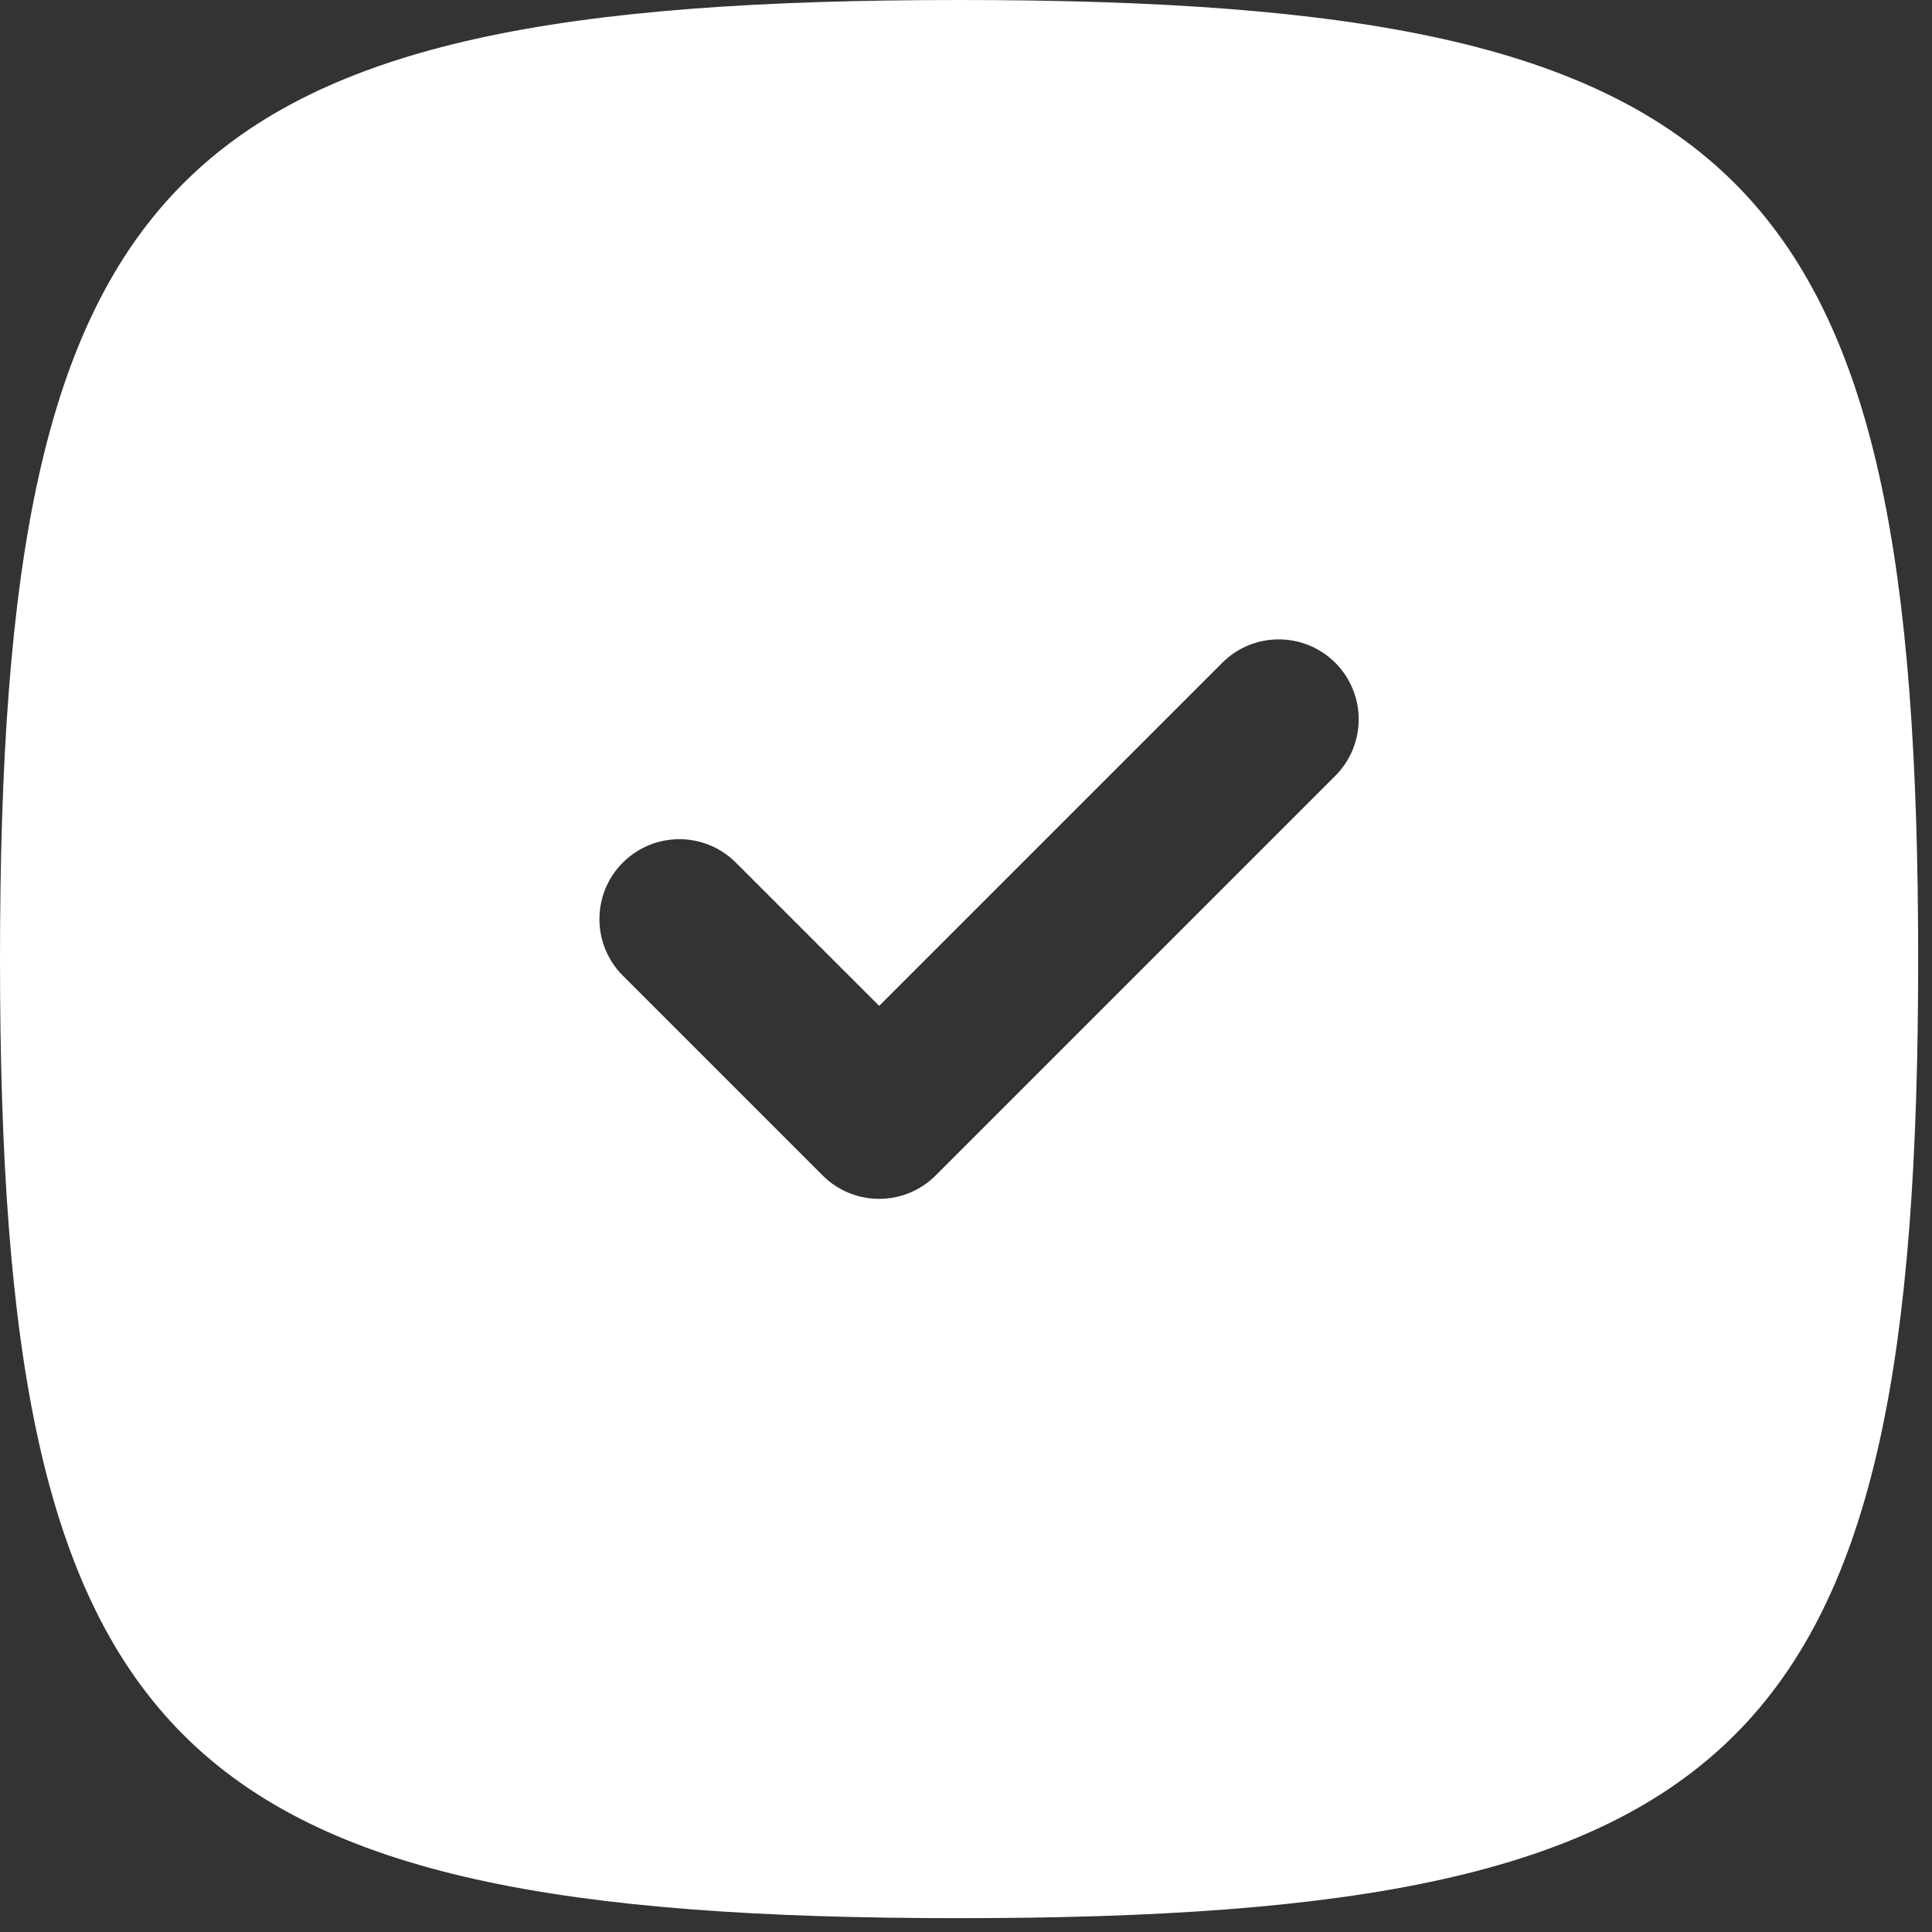
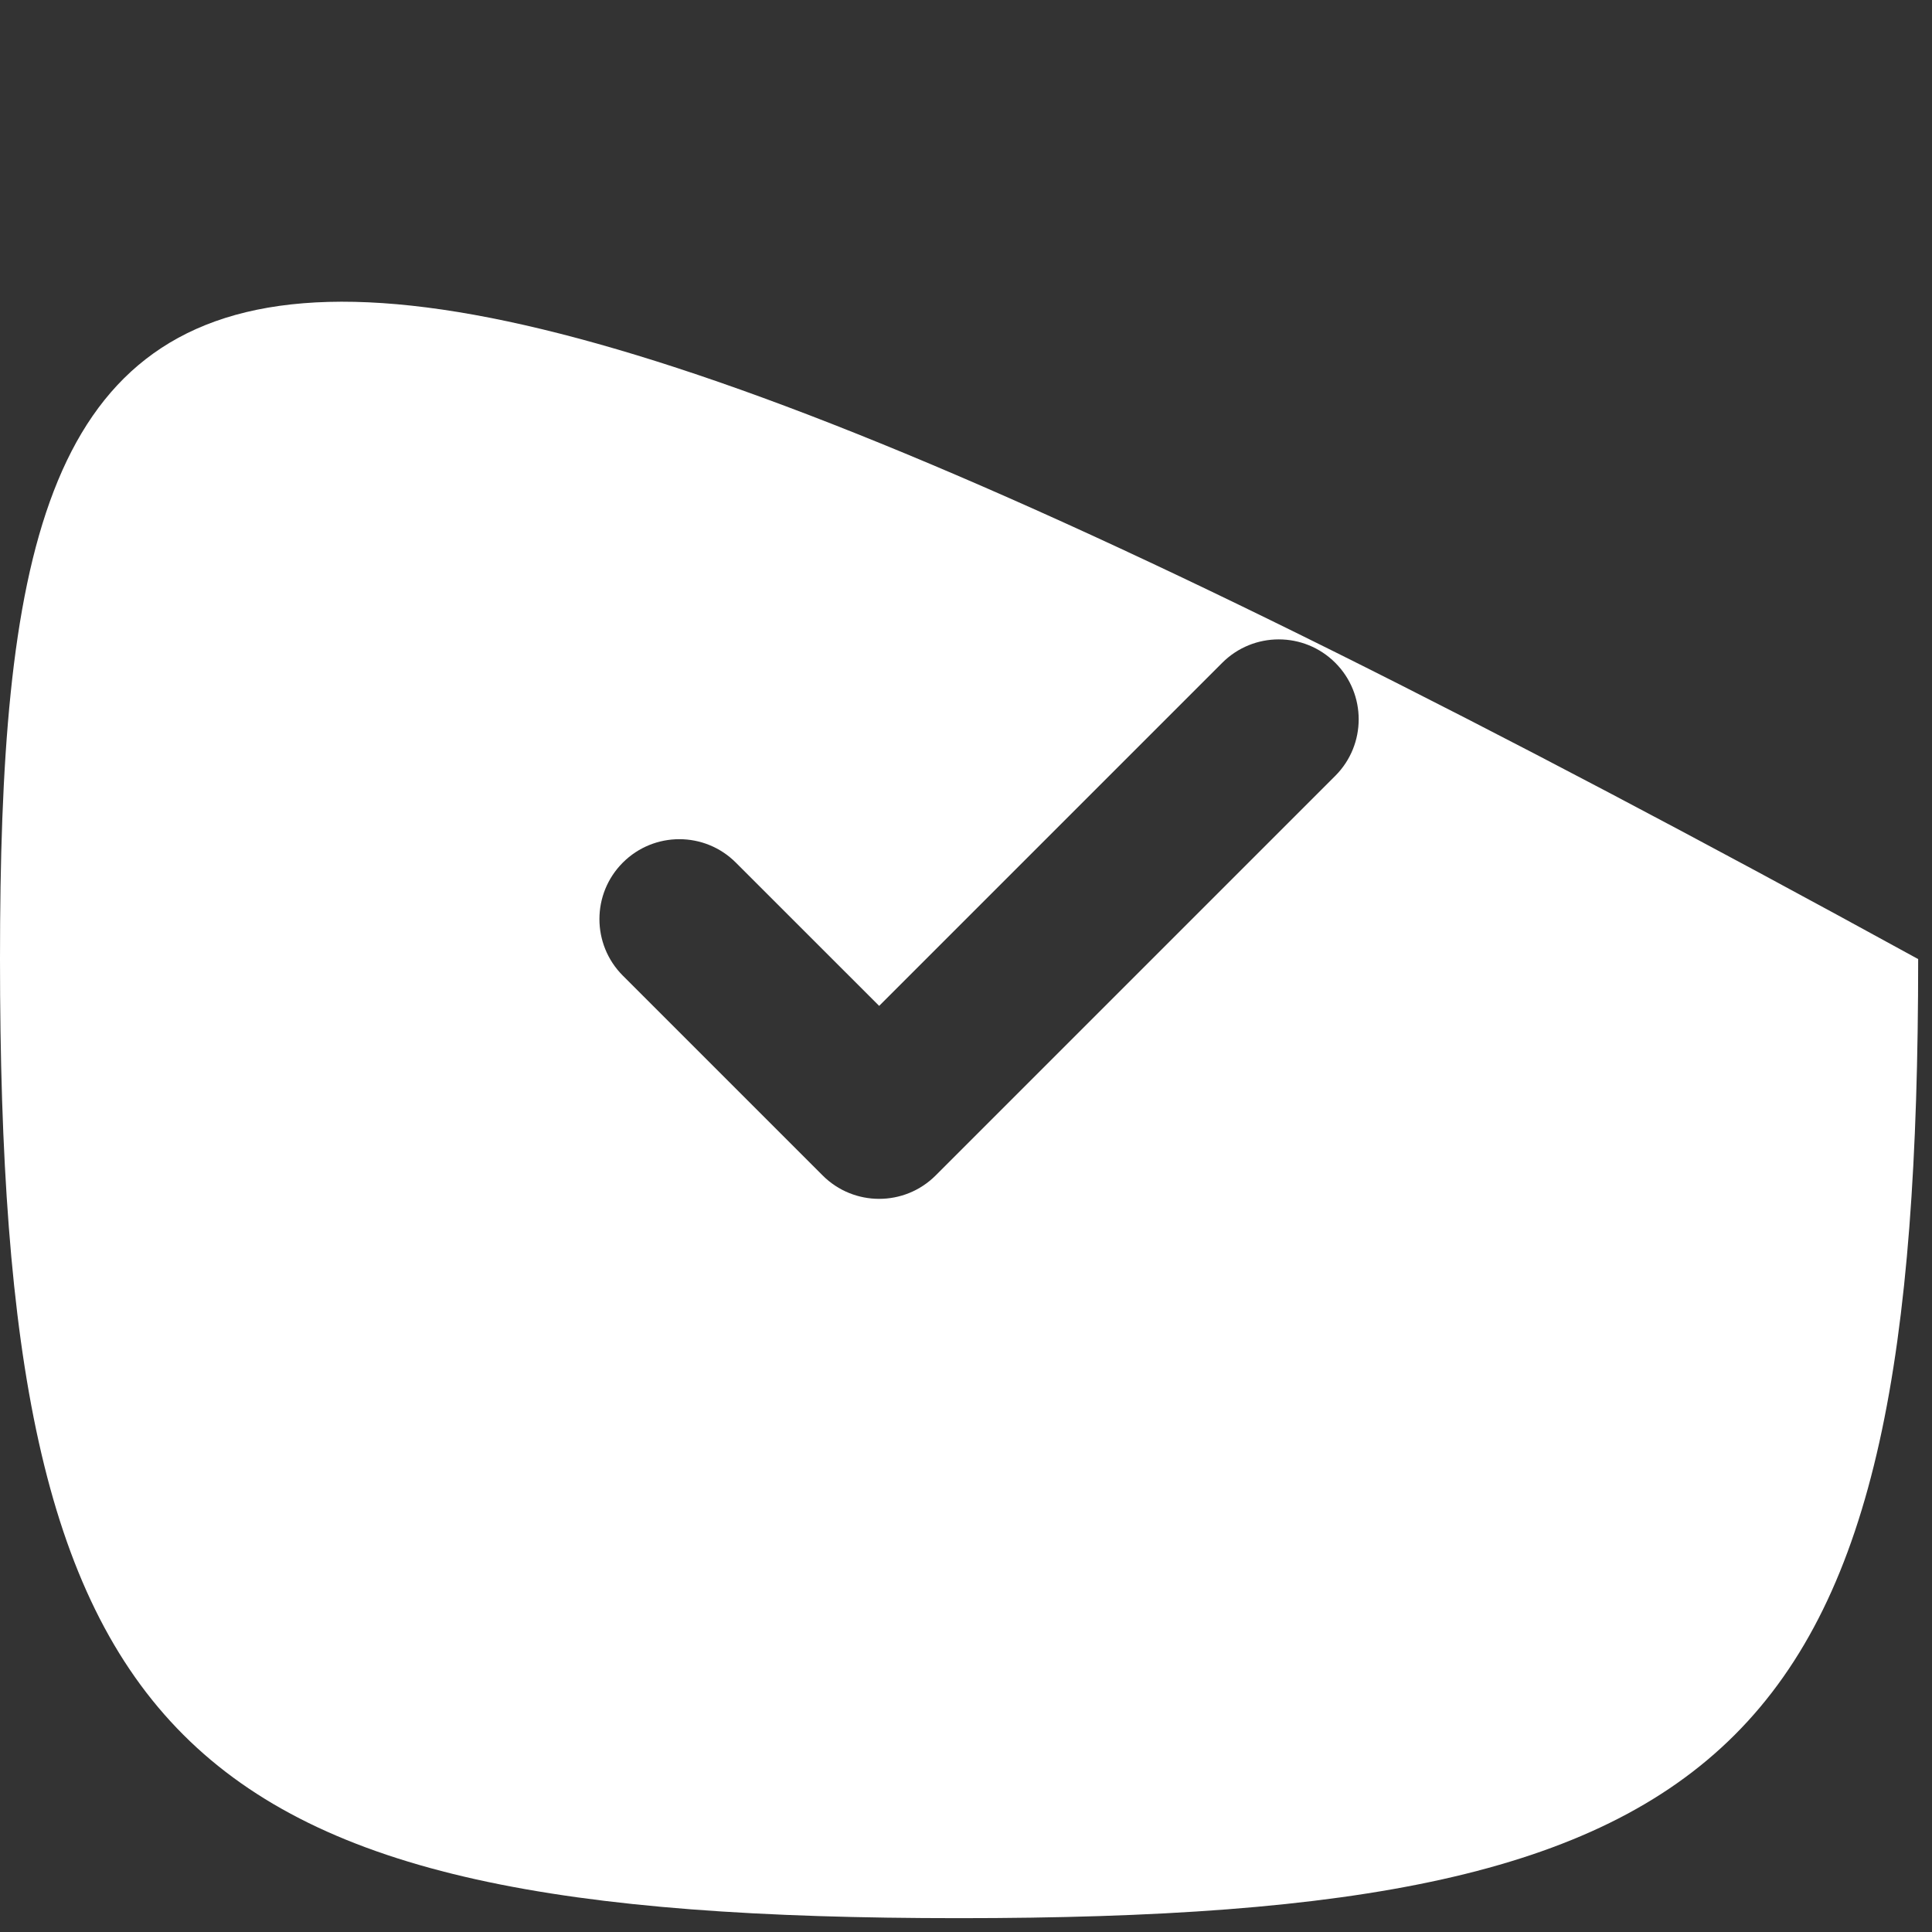
<svg xmlns="http://www.w3.org/2000/svg" width="62" height="62" viewBox="0 0 62 62" fill="none">
  <rect x="0" y="0" width="62" height="62" fill="#333333" stroke="none" />
-   <path fill-rule="evenodd" clip-rule="evenodd" d="M0 30.778C0 56.123 5.432 61.556 30.778 61.556C56.123 61.556 61.556 56.123 61.556 30.778C61.556 5.432 56.123 0 30.778 0C5.432 0 0 5.432 0 30.778ZM42.851 21.27C43.852 22.271 43.852 23.895 42.851 24.897L30.027 37.721C29.025 38.723 27.401 38.723 26.399 37.721L19.987 31.309C18.986 30.307 18.986 28.683 19.987 27.682C20.989 26.68 22.613 26.68 23.614 27.682L28.213 32.28L39.223 21.27C40.225 20.268 41.849 20.268 42.851 21.27Z" fill="white" />
+   <path fill-rule="evenodd" clip-rule="evenodd" d="M0 30.778C0 56.123 5.432 61.556 30.778 61.556C56.123 61.556 61.556 56.123 61.556 30.778C5.432 0 0 5.432 0 30.778ZM42.851 21.27C43.852 22.271 43.852 23.895 42.851 24.897L30.027 37.721C29.025 38.723 27.401 38.723 26.399 37.721L19.987 31.309C18.986 30.307 18.986 28.683 19.987 27.682C20.989 26.68 22.613 26.68 23.614 27.682L28.213 32.28L39.223 21.27C40.225 20.268 41.849 20.268 42.851 21.27Z" fill="white" />
</svg>